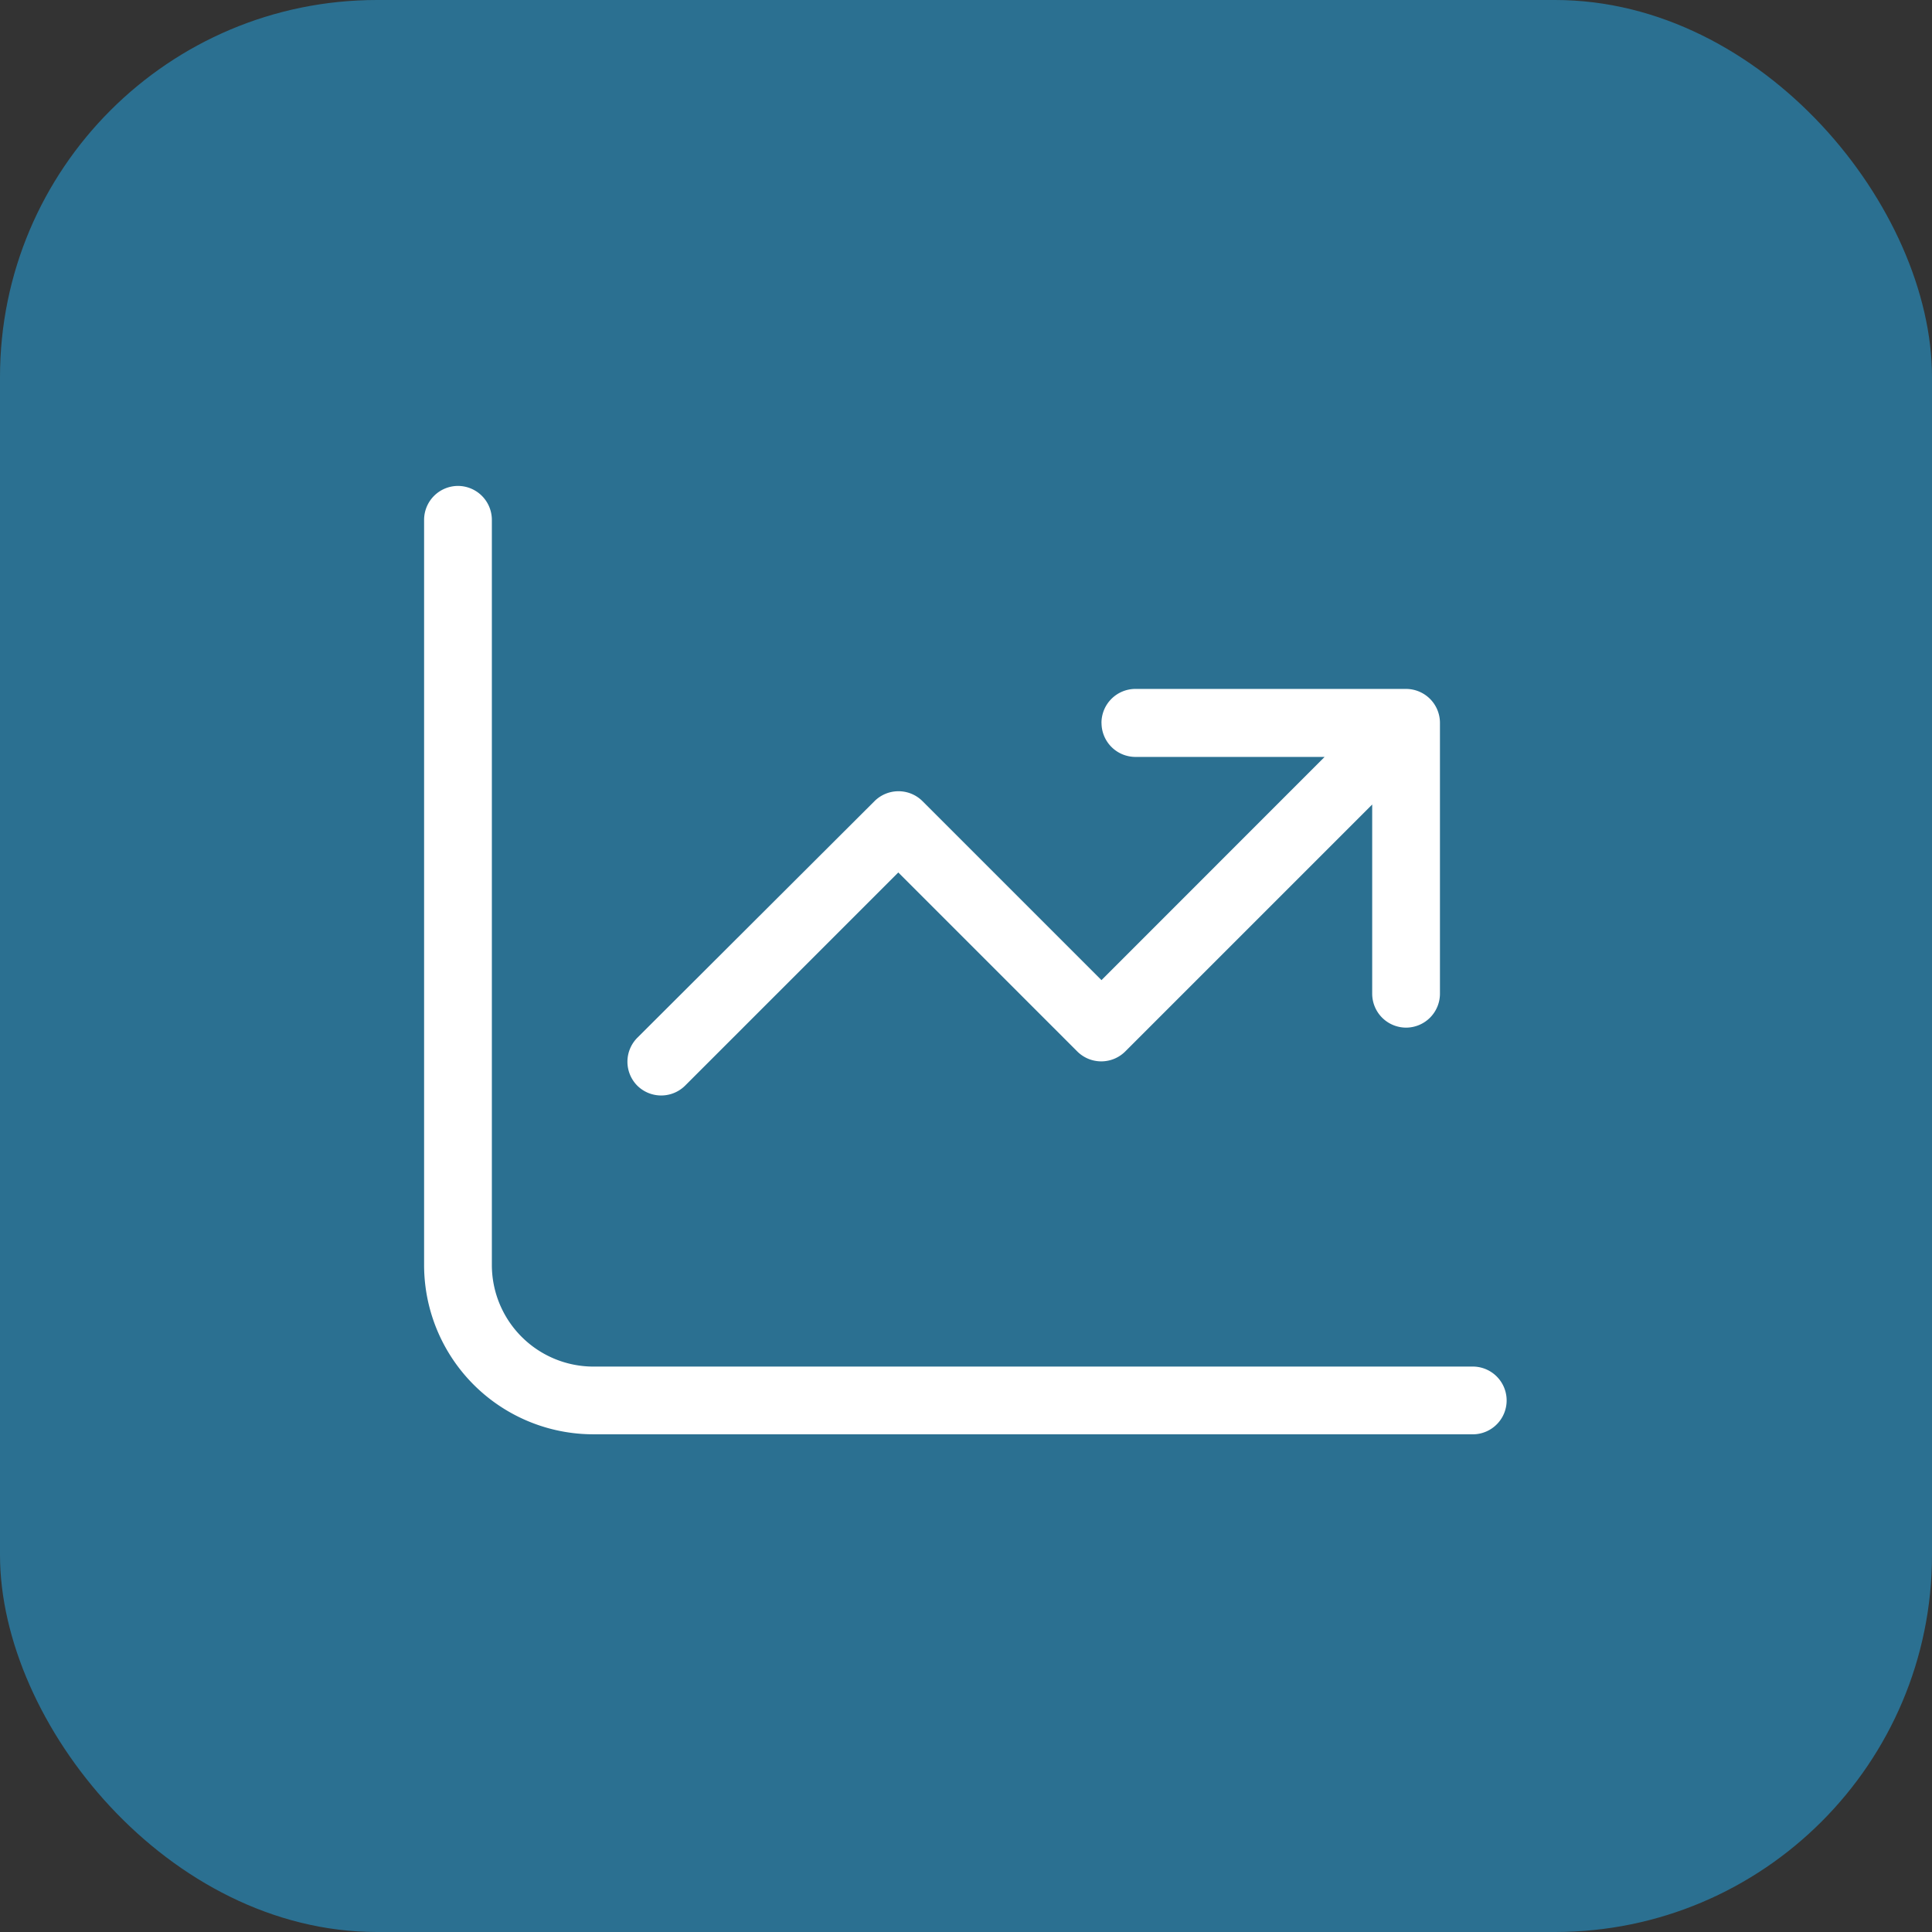
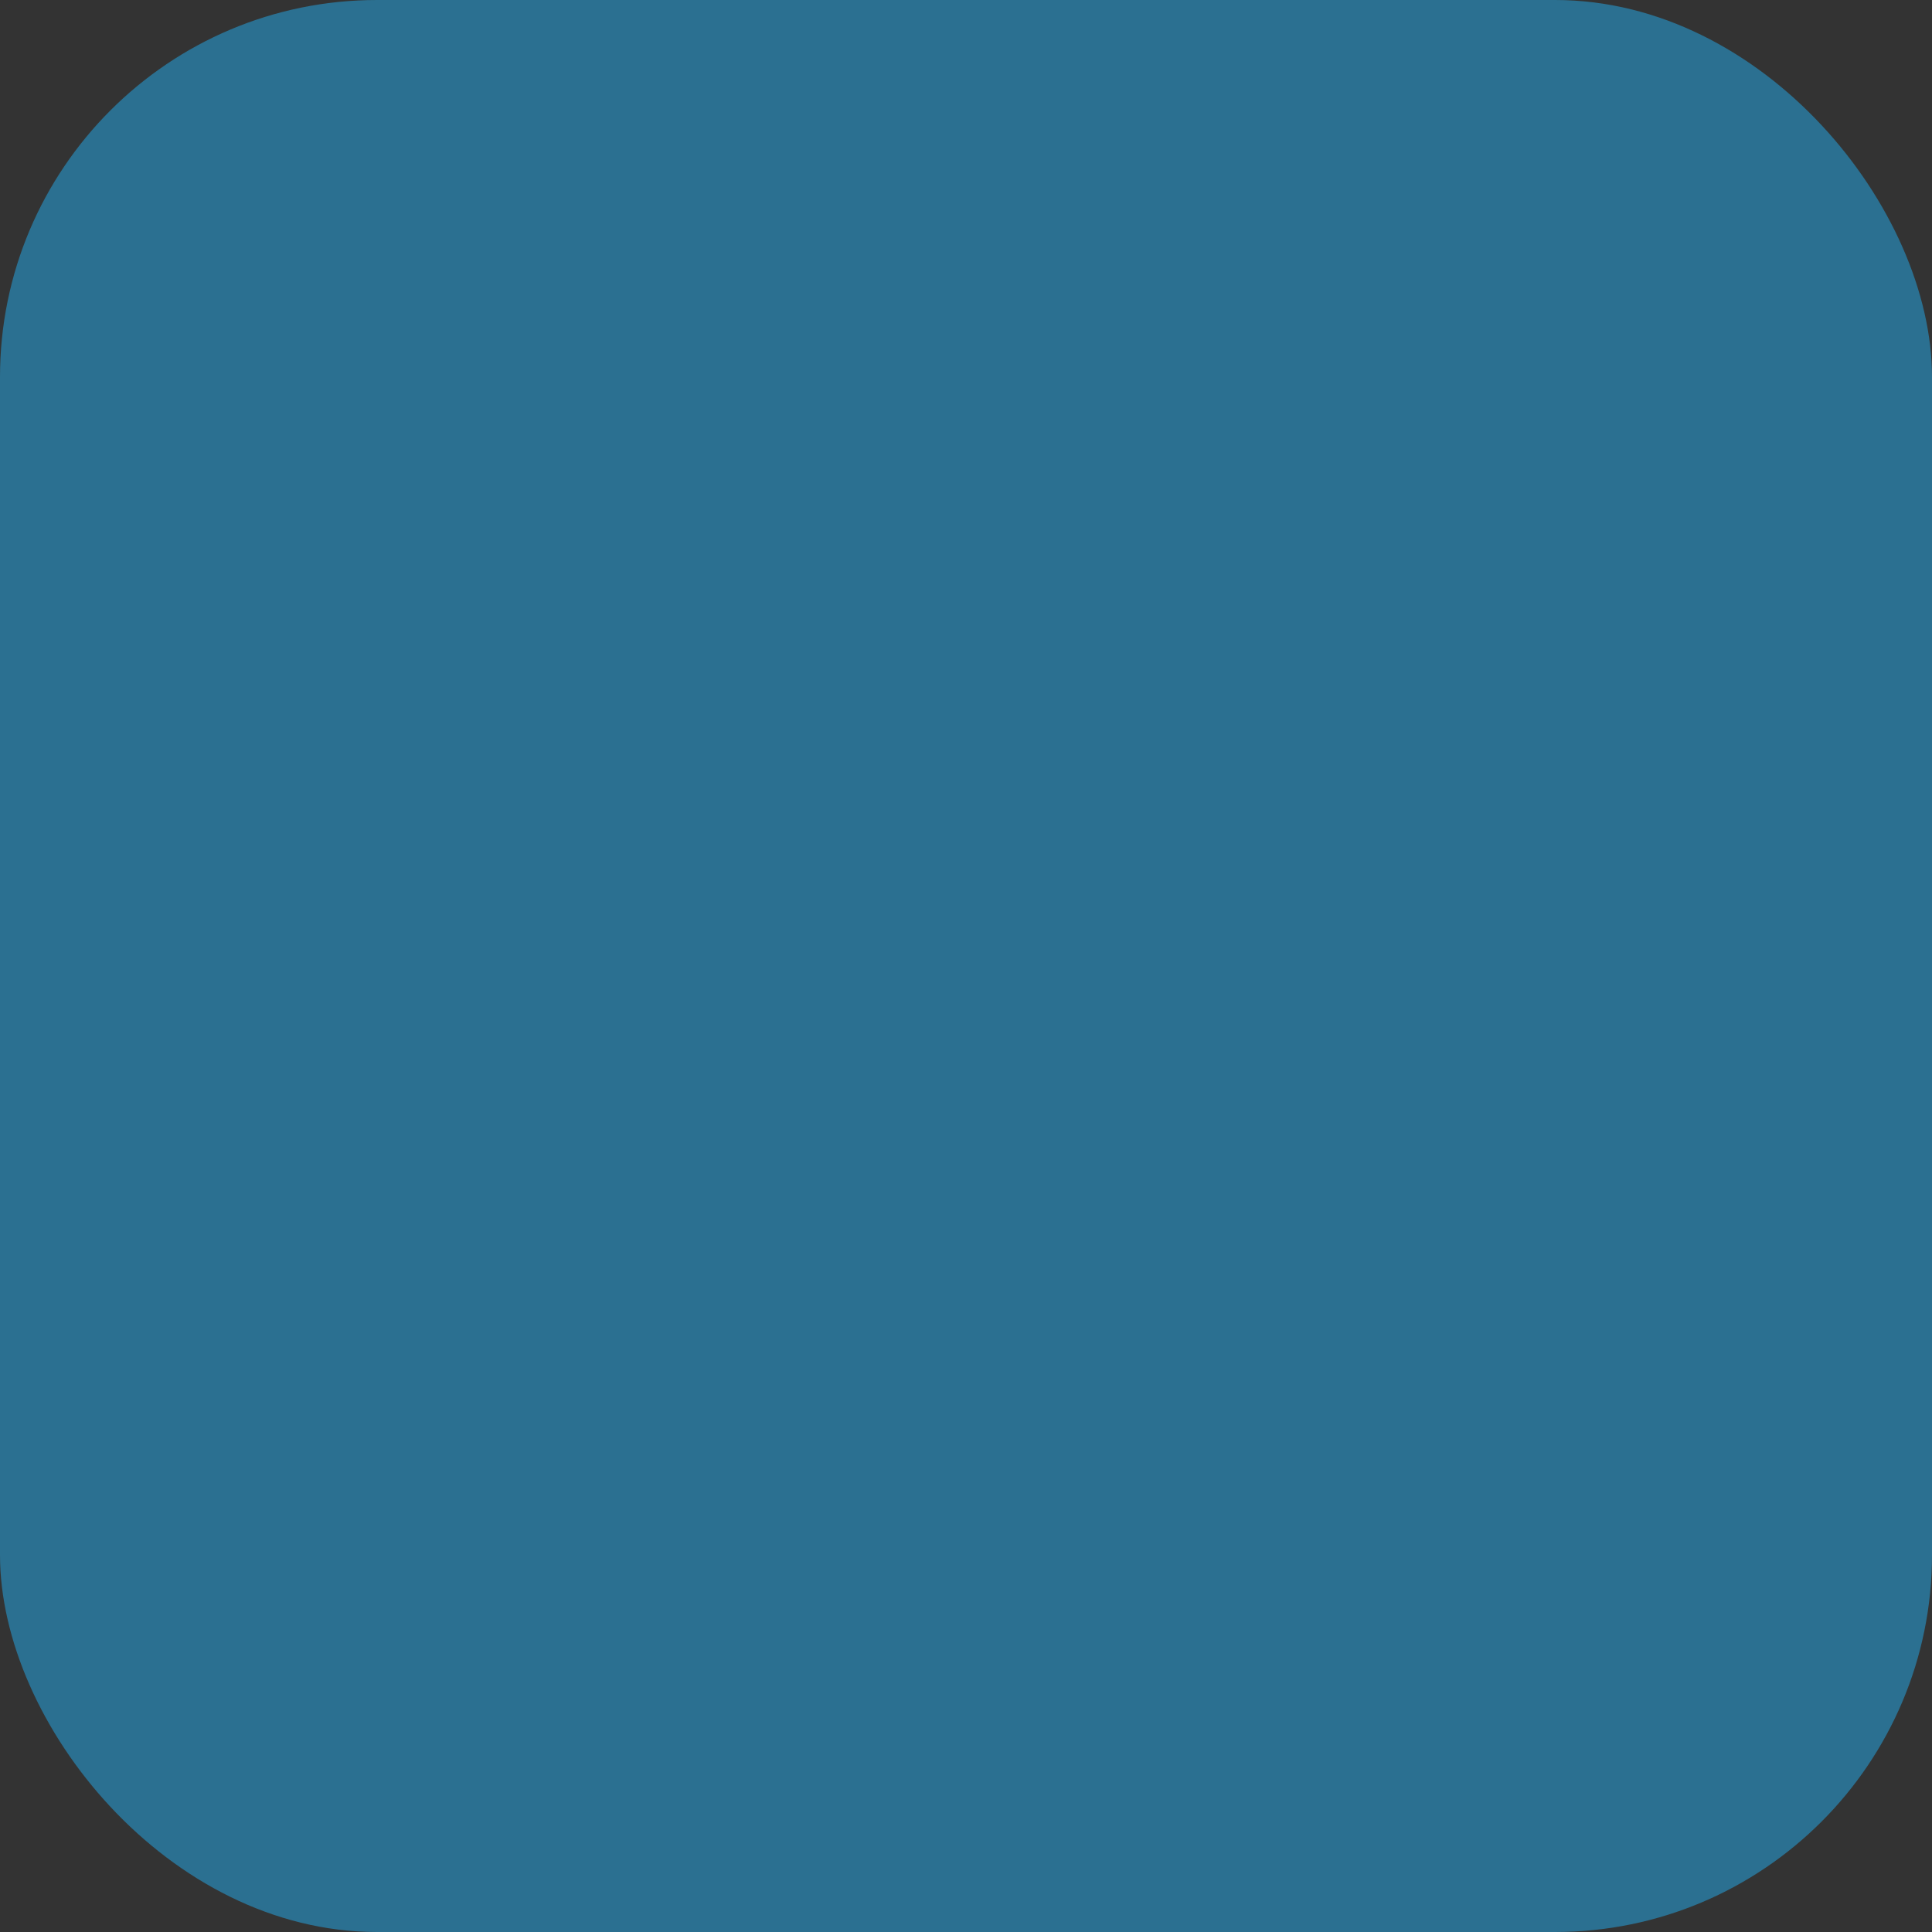
<svg xmlns="http://www.w3.org/2000/svg" viewBox="0 0 41 41" height="41" width="41">
  <rect x="0" y="0" width="41" height="41" fill="#333333" stroke="none" />
  <g transform="translate(-208 -2666)" id="icone-energetique">
    <g id="BG">
      <rect fill="#2b7091" transform="translate(208 2666)" rx="8" height="41" width="41" data-name="Rectangle 272" id="Rectangle_272" />
    </g>
-     <path fill="#fff" transform="translate(217 2695)" d="M1.438-17.969a.721.721,0,0,0-.719-.719A.721.721,0,0,0,0-17.969V-2.156A3.593,3.593,0,0,0,3.594,1.438H22.281a.719.719,0,0,0,0-1.437H3.594A2.157,2.157,0,0,1,1.438-2.156Zm12.938,4.313a.721.721,0,0,0,.719.719H19.11L14.375-8.2l-3.8-3.8a.721.721,0,0,0-1.015,0L4.524-6.976a.721.721,0,0,0,0,1.015.721.721,0,0,0,1.015,0l4.524-4.524,3.8,3.8a.721.721,0,0,0,1.015,0l5.242-5.242v4.016a.721.721,0,0,0,.719.719.721.721,0,0,0,.719-.719v-5.75a.721.721,0,0,0-.719-.719h-5.75A.721.721,0,0,0,14.375-13.656Z" data-name="Path 537" id="Path_537" />
  </g>
</svg>